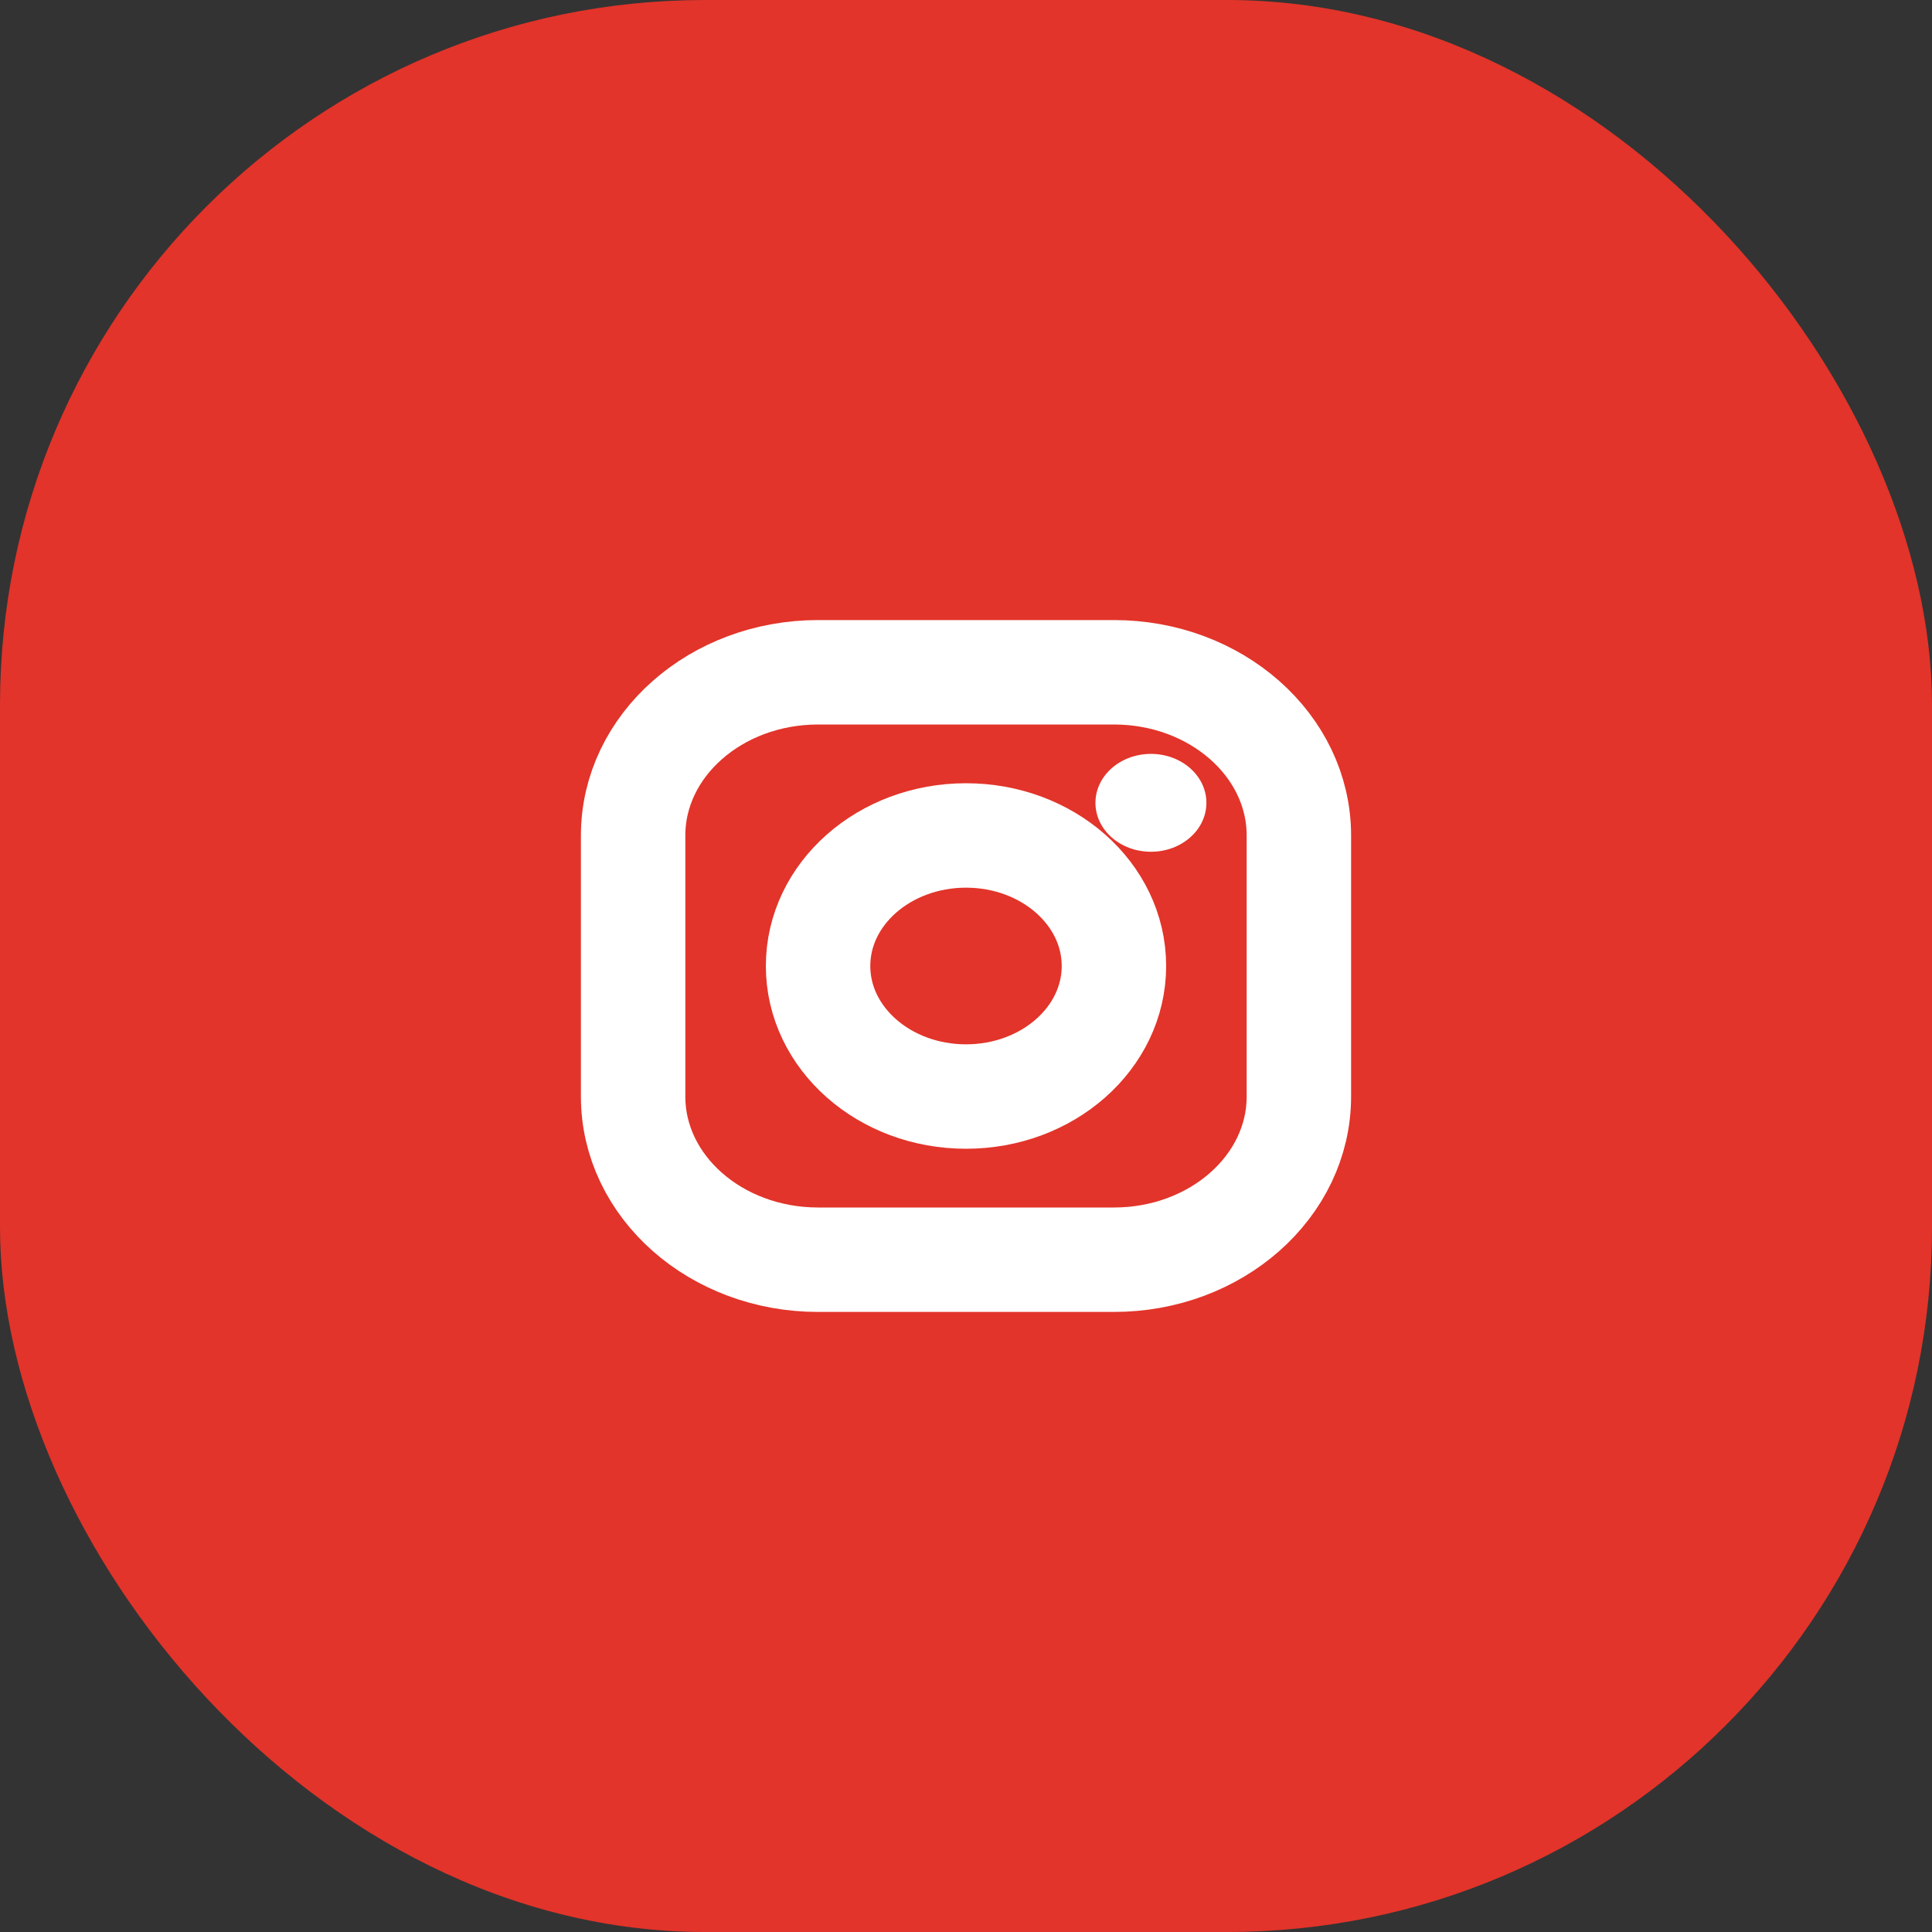
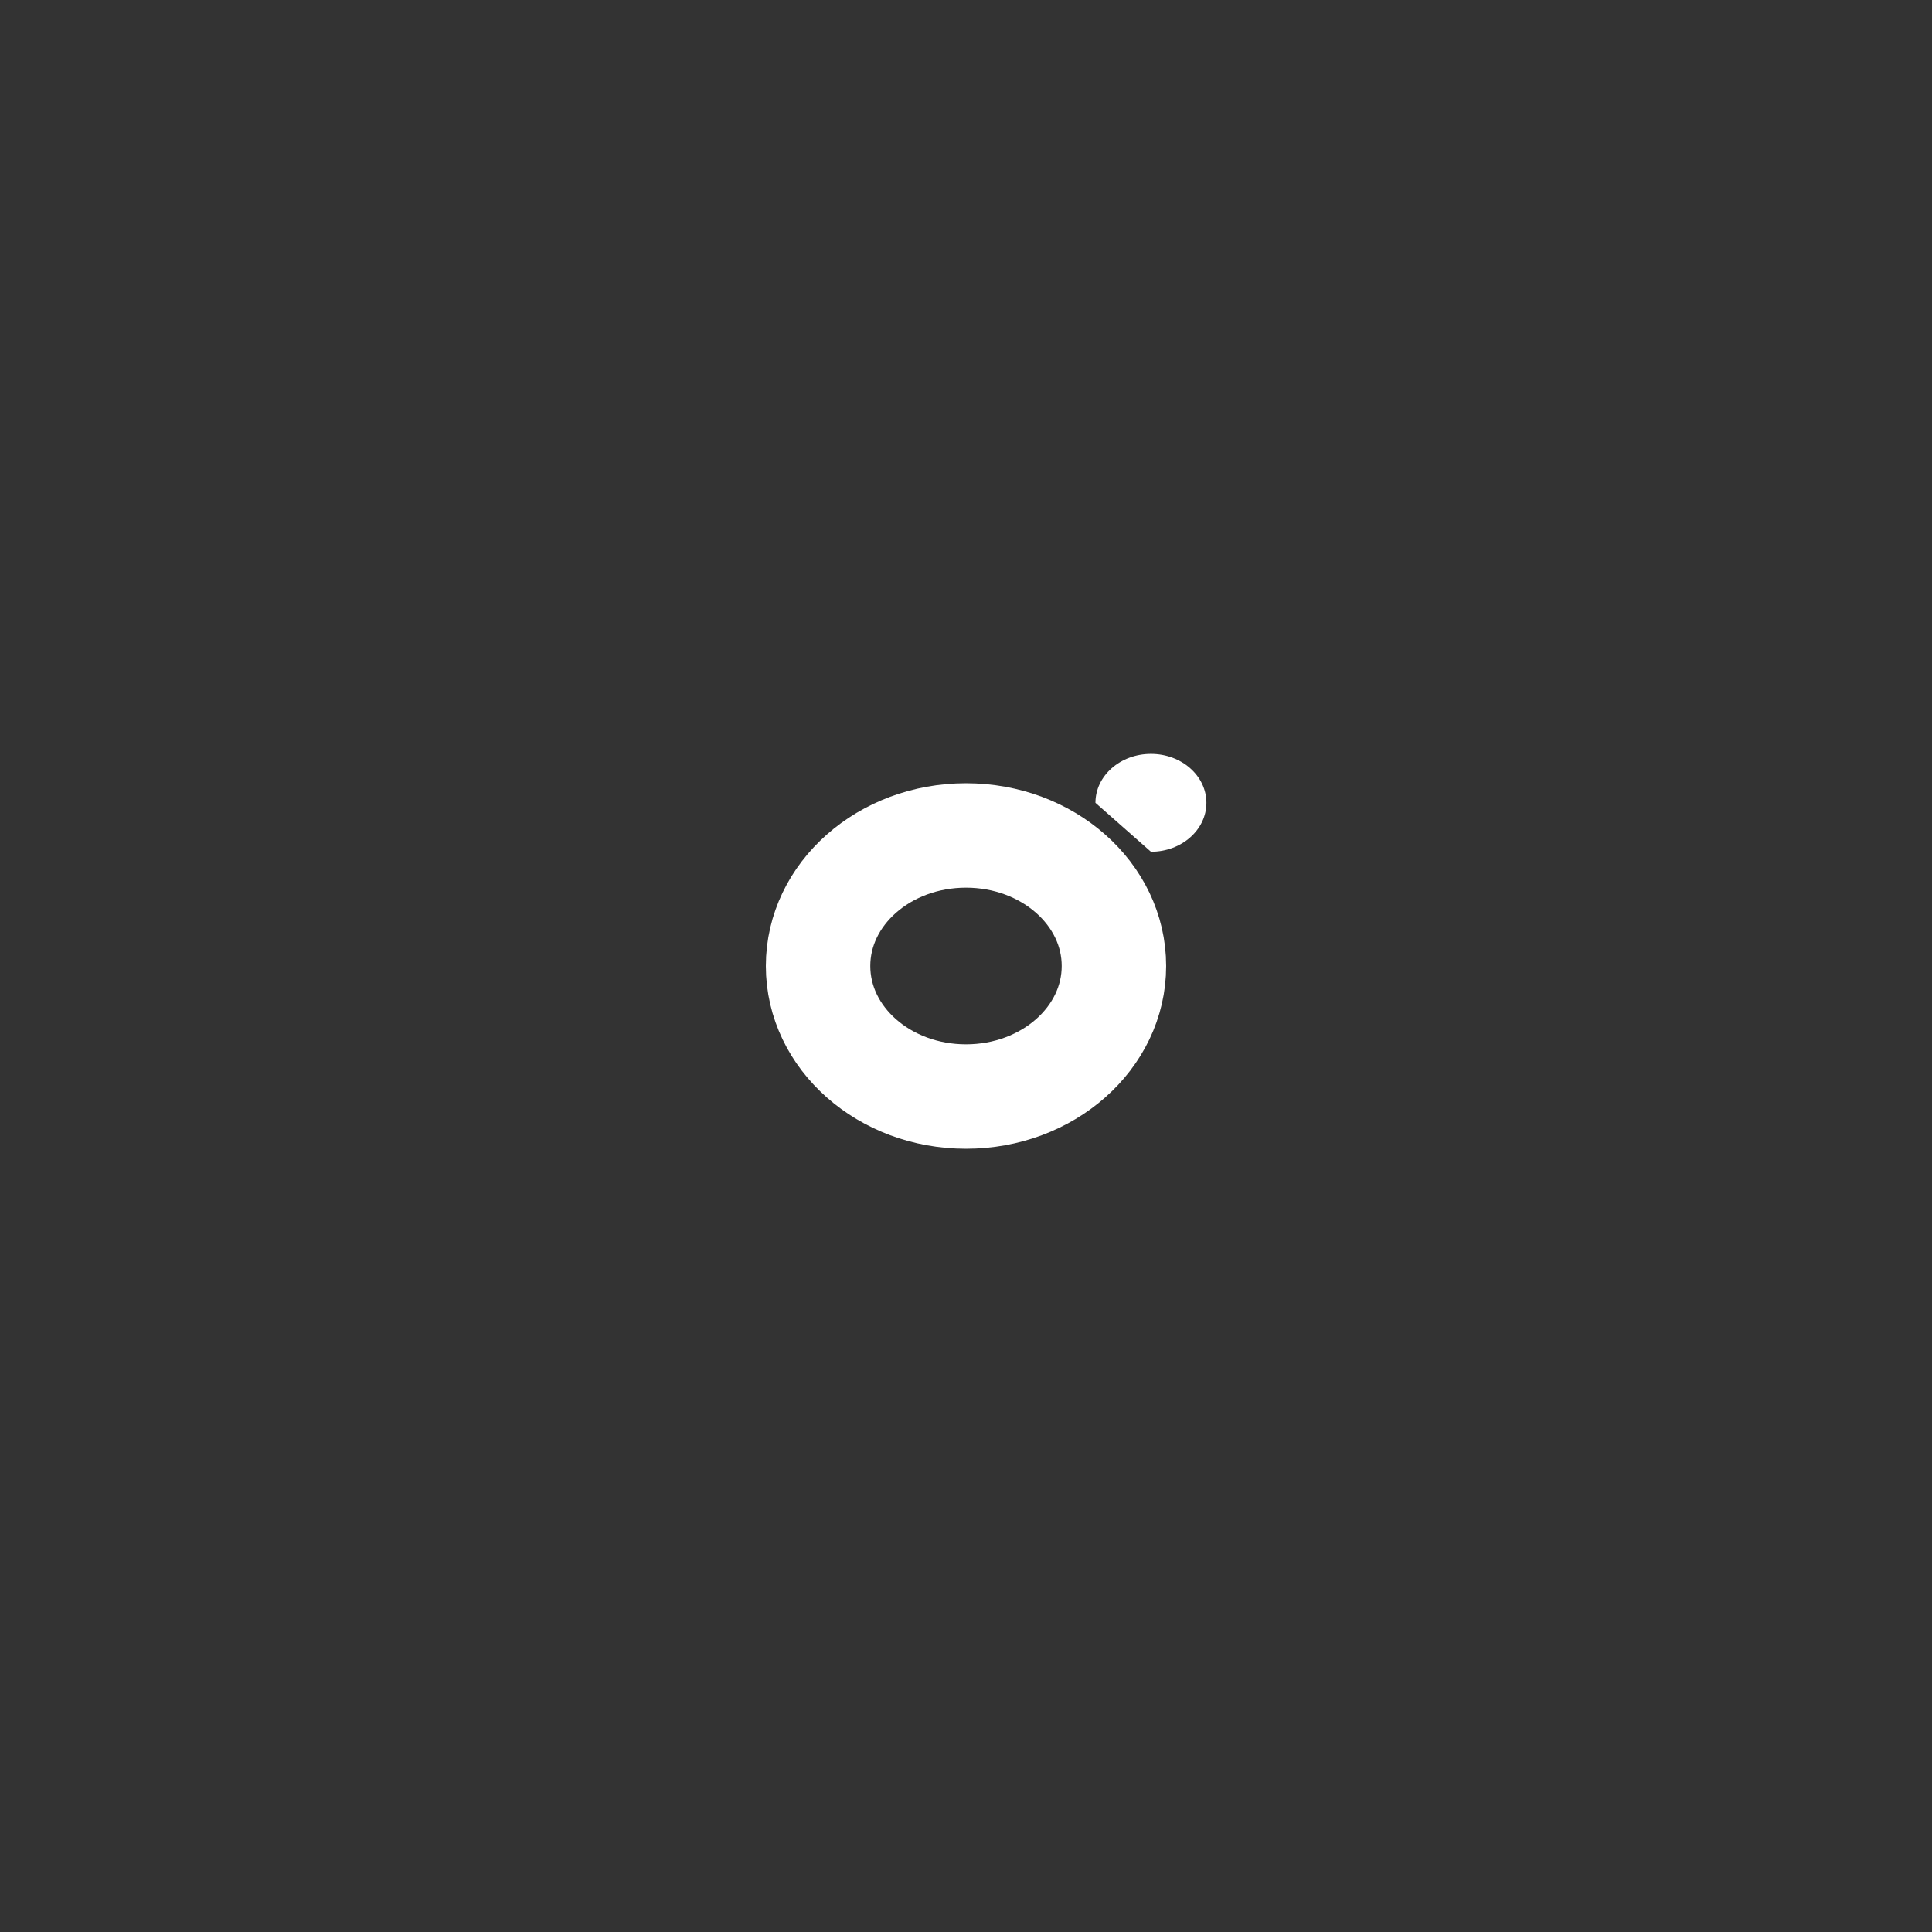
<svg xmlns="http://www.w3.org/2000/svg" width="37" height="37" viewBox="0 0 37 37" fill="none">
  <rect x="0" y="0" width="37" height="37" fill="#333333" stroke="none" />
-   <rect width="37" height="37" rx="13.5" fill="#E2342A" />
-   <path d="M22.042 16.312C22.628 16.312 23.104 15.893 23.104 15.375C23.104 14.857 22.628 14.438 22.042 14.438C21.455 14.438 20.979 14.857 20.979 15.375C20.979 15.893 21.455 16.312 22.042 16.312Z" fill="white" />
-   <path d="M21.333 12.875C23.288 12.875 24.875 14.275 24.875 16V21C24.875 22.725 23.288 24.125 21.333 24.125H15.667C13.712 24.125 12.125 22.725 12.125 21V16C12.125 14.275 13.712 12.875 15.667 12.875H18.5H21.333Z" stroke="white" stroke-width="2" stroke-linecap="round" stroke-linejoin="round" />
+   <path d="M22.042 16.312C22.628 16.312 23.104 15.893 23.104 15.375C23.104 14.857 22.628 14.438 22.042 14.438C21.455 14.438 20.979 14.857 20.979 15.375Z" fill="white" />
  <path d="M18.5 16C20.065 16 21.333 17.119 21.333 18.5C21.333 19.881 20.065 21 18.5 21C16.935 21 15.667 19.881 15.667 18.5C15.667 17.119 16.935 16 18.5 16Z" stroke="white" stroke-width="2" stroke-linecap="round" stroke-linejoin="round" />
</svg>